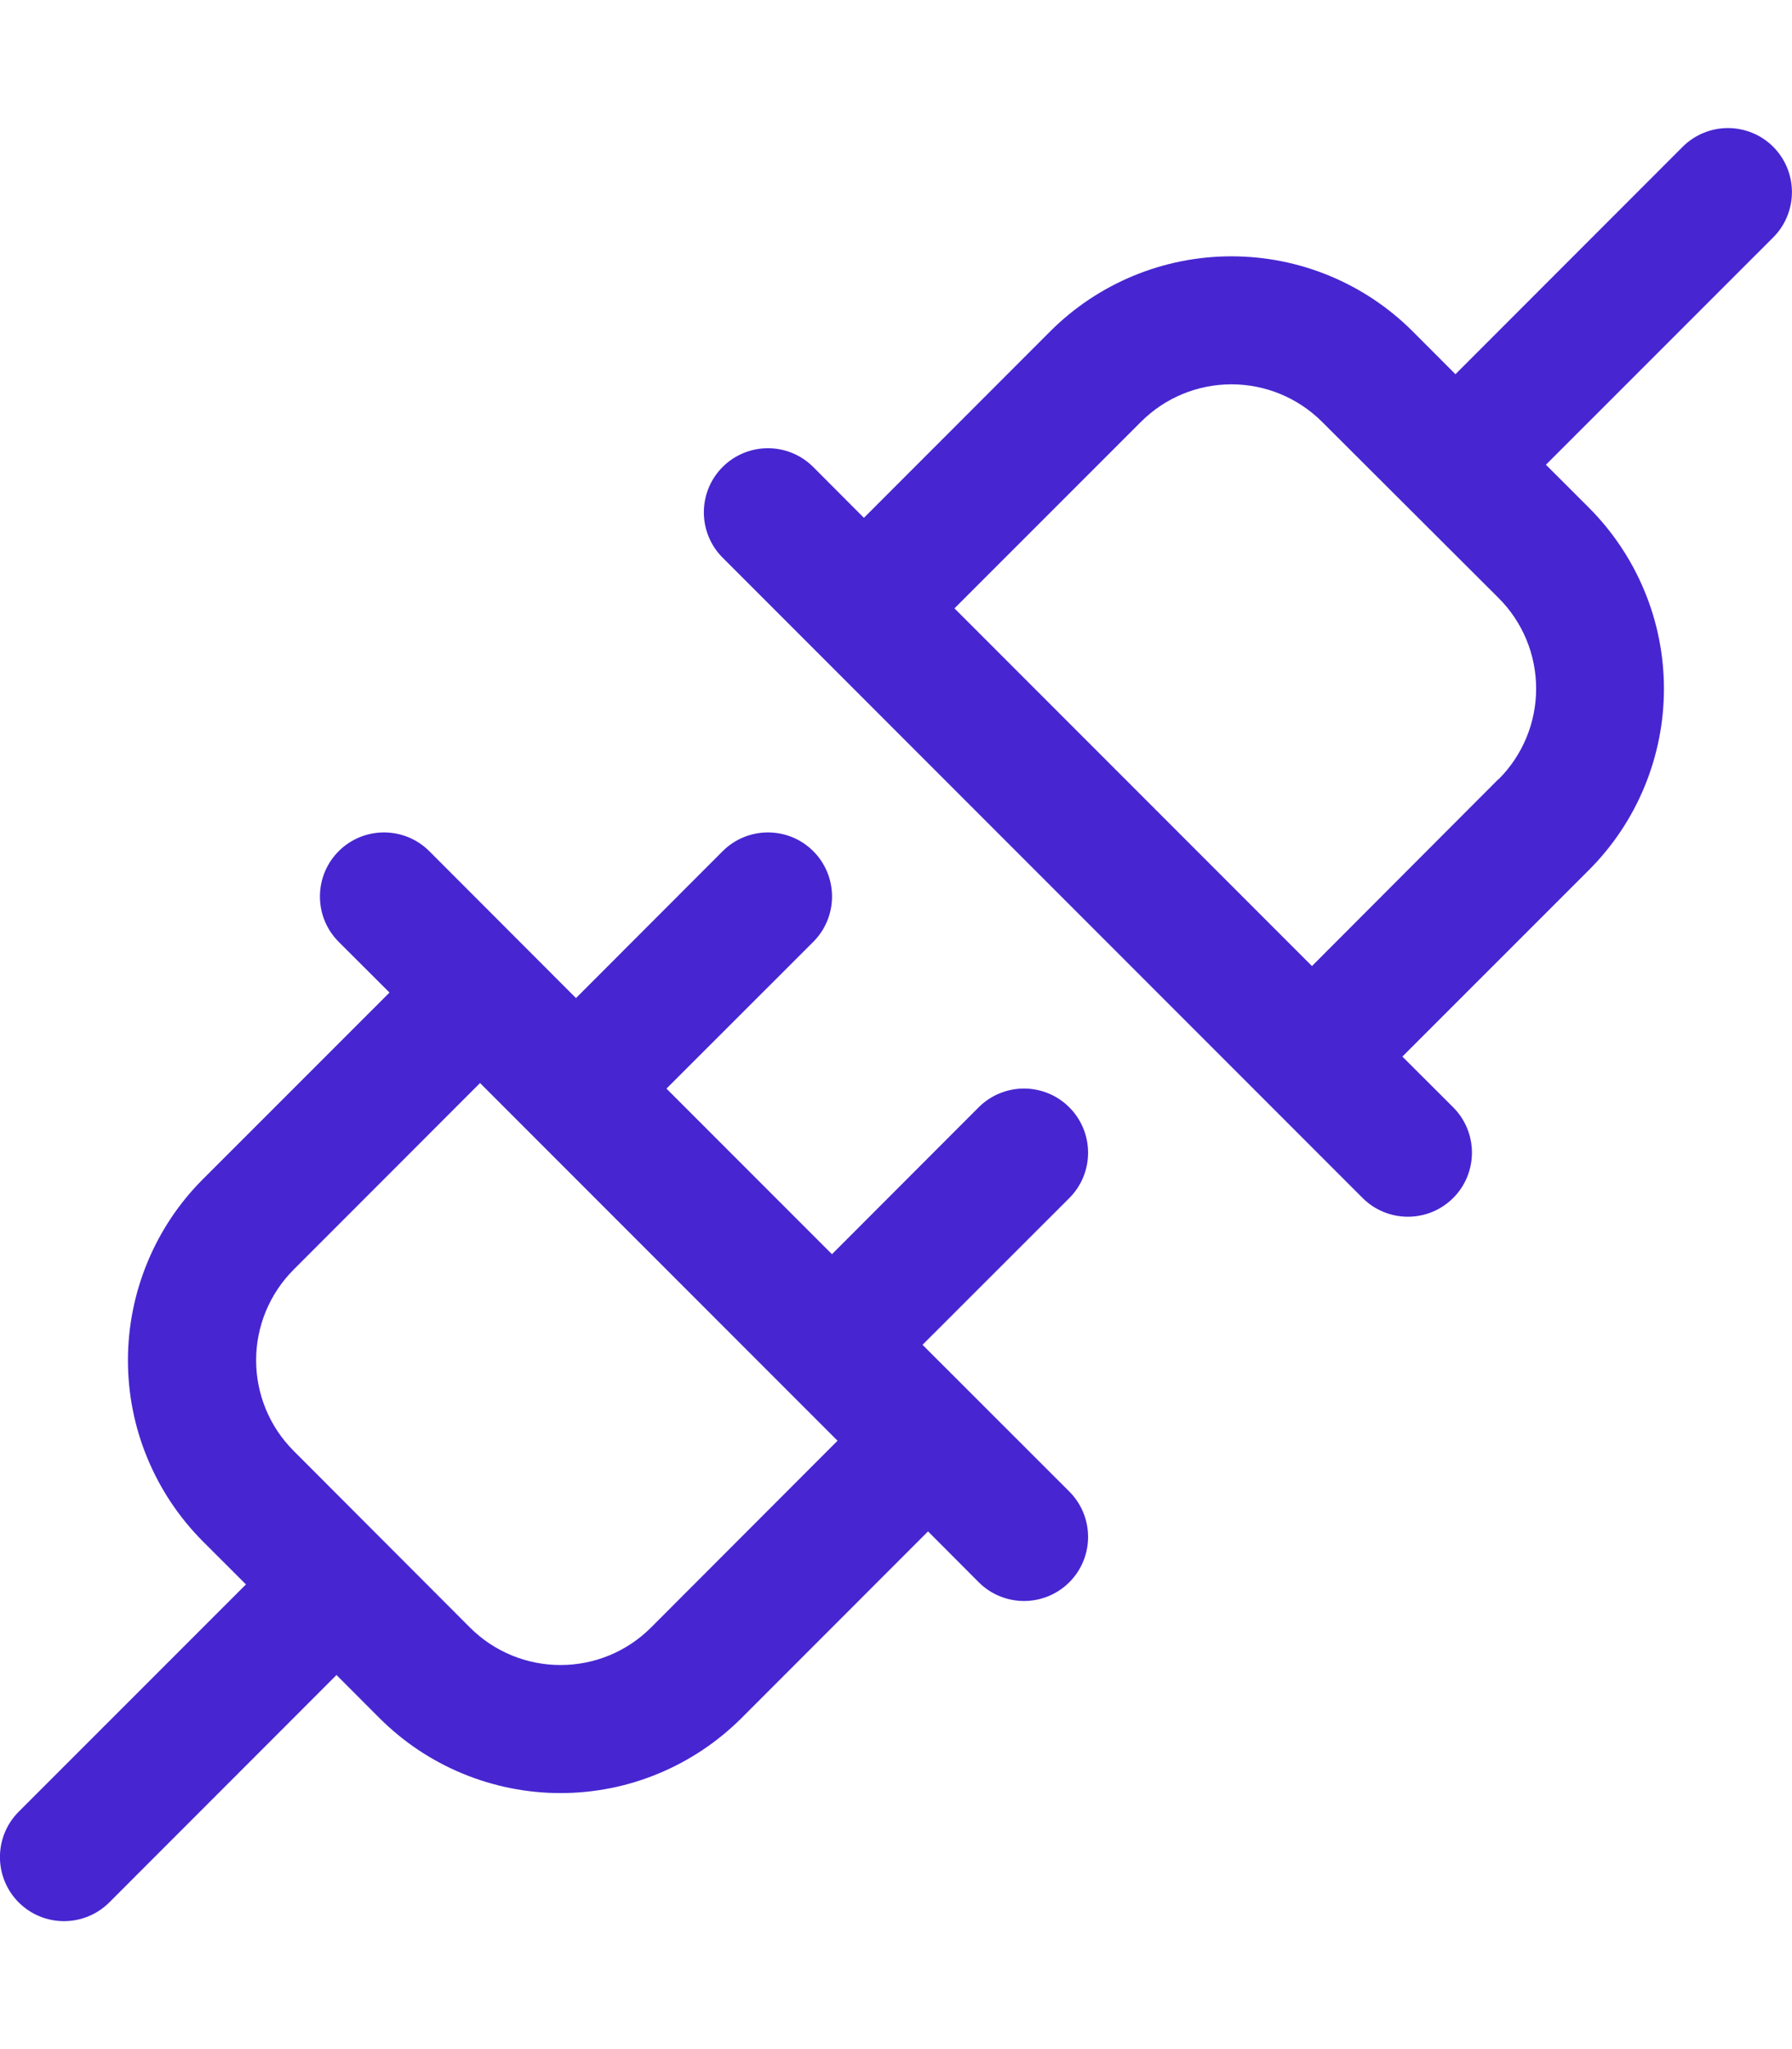
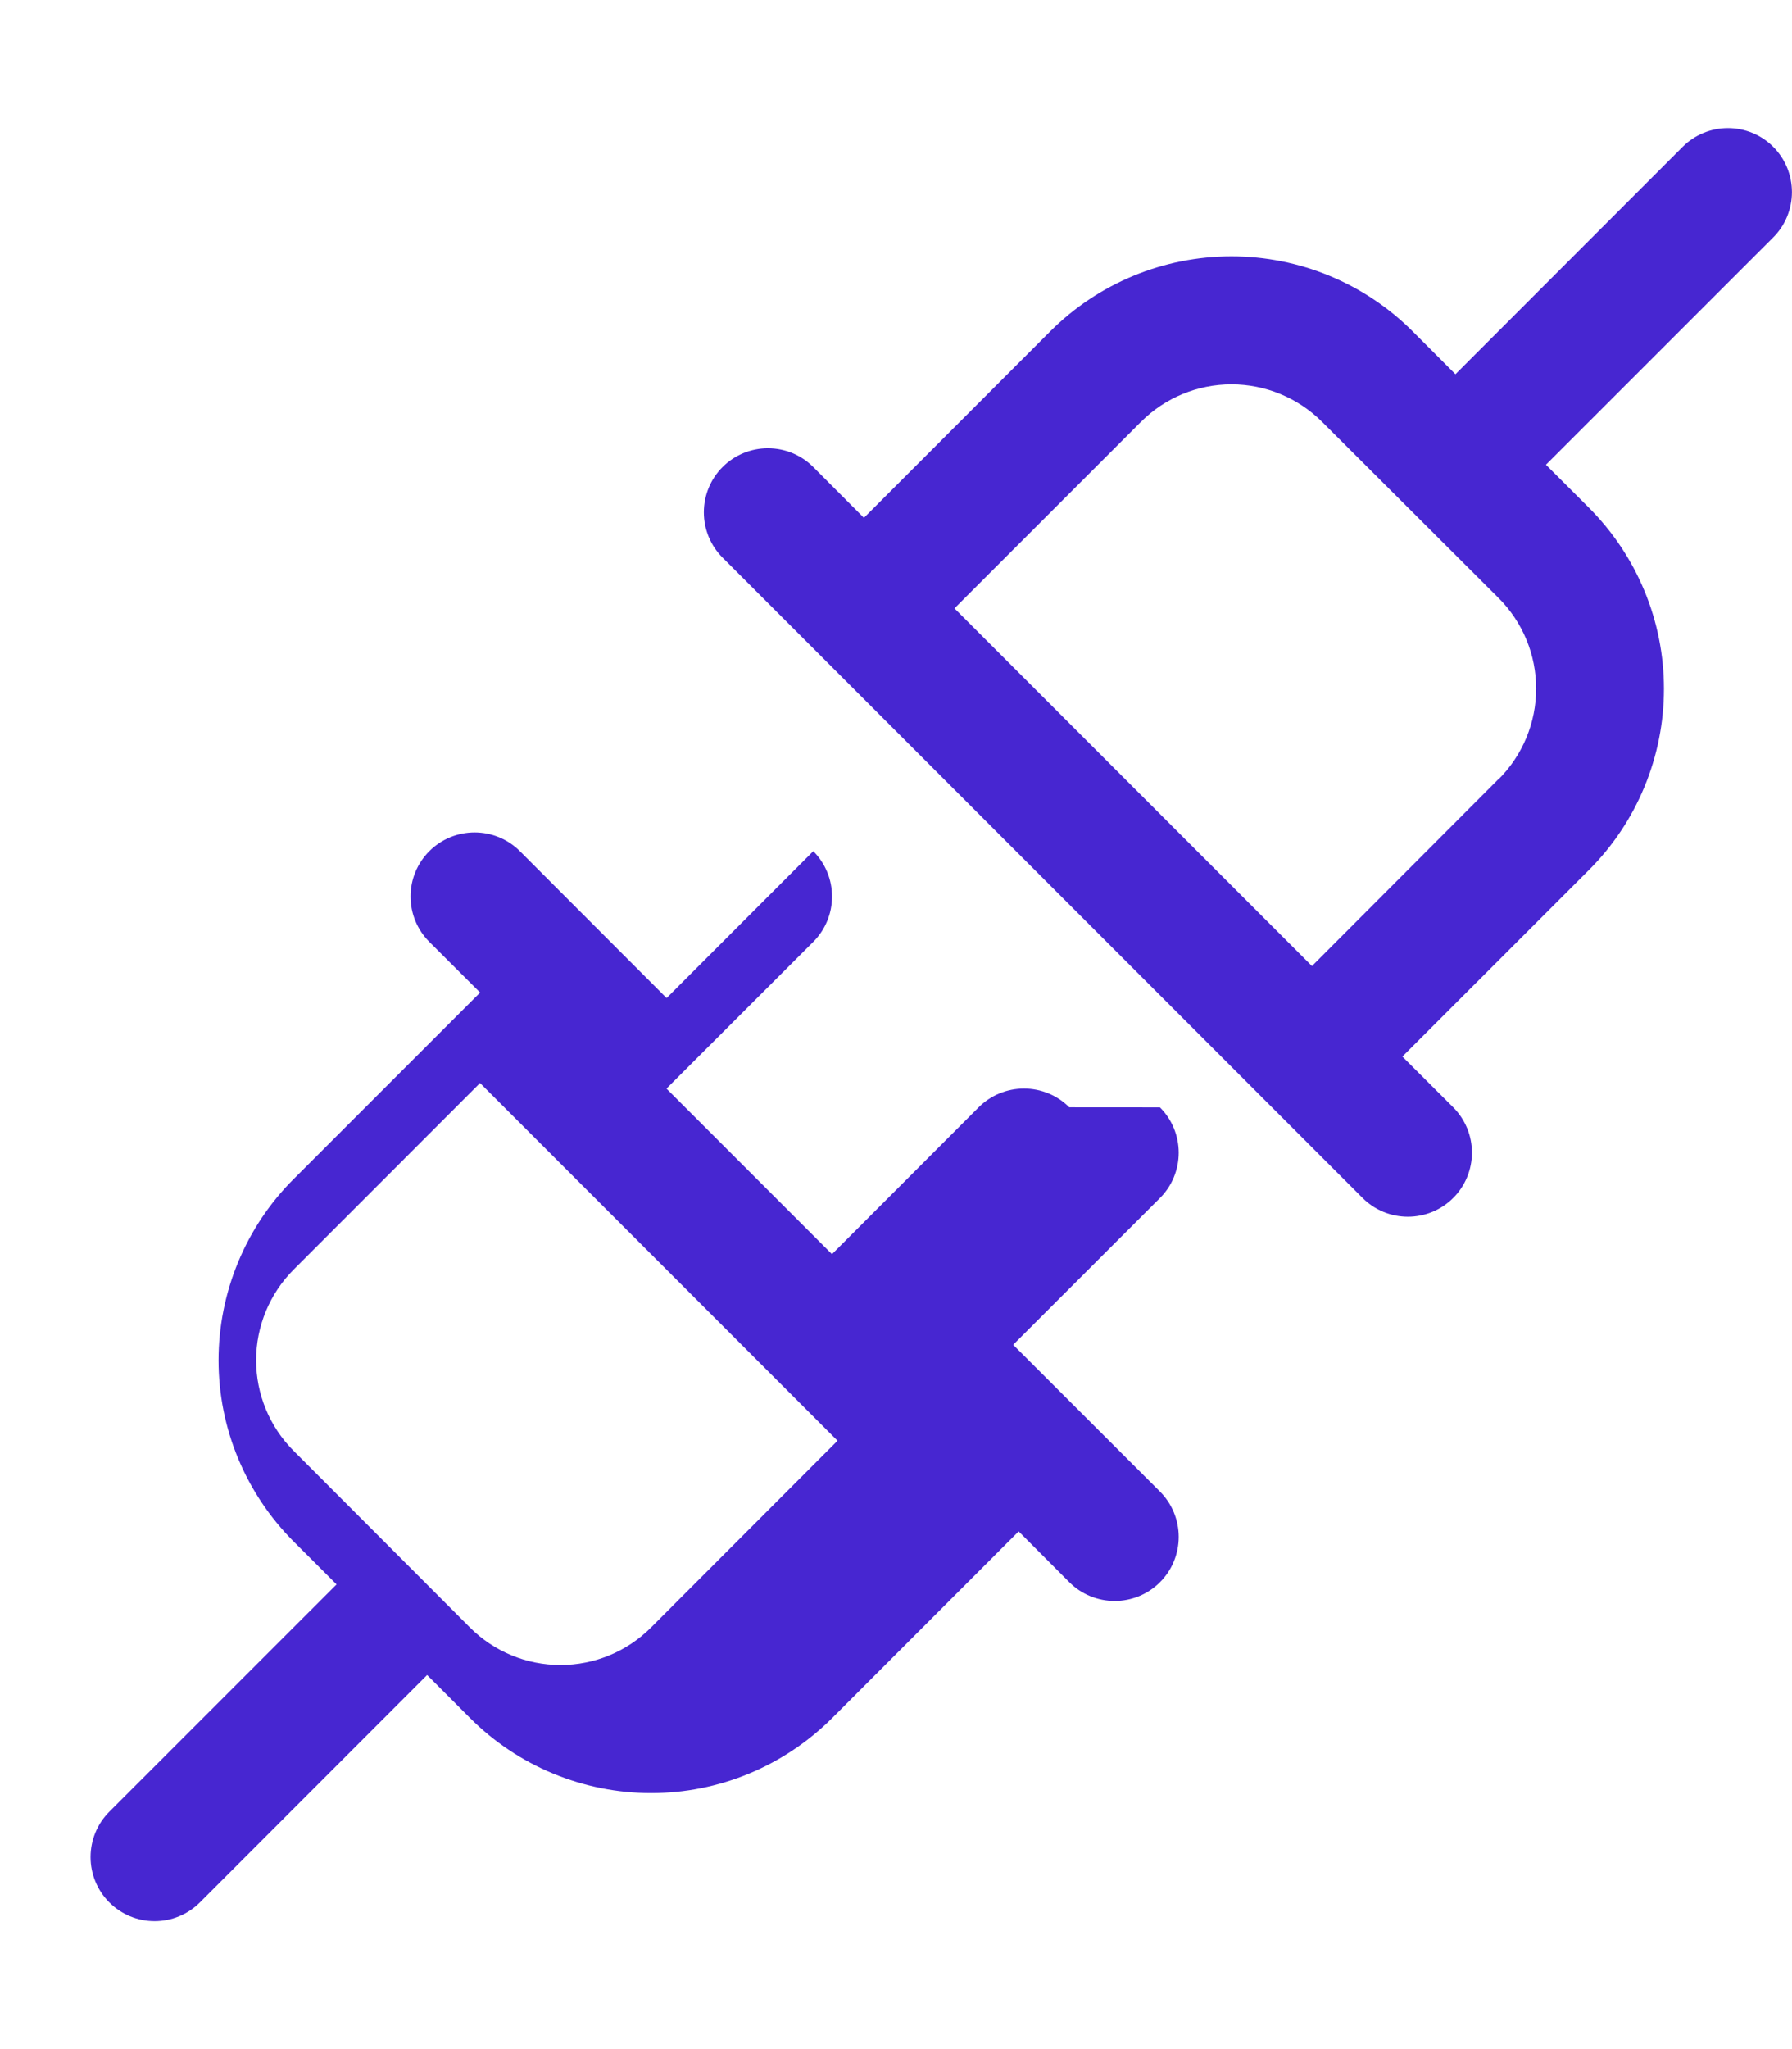
<svg xmlns="http://www.w3.org/2000/svg" height="32" viewBox="0 0 28.001 32" width="28.001">
-   <path d="m16.708 17.293c-.093-.093-.203-.167-.325-.217-.121-.05-.252-.076-.383-.076-.131 0-.262.026-.383.076-.121.05-.232.124-.325.217l-2.292 2.294-2.586-2.586 2.294-2.292c.188-.188.293-.442.293-.708s-.105-.52-.293-.708c-.188-.188-.442-.293-.708-.293-.265 0-.52.105-.708.293l-2.292 2.294-2.292-2.294c-.188-.188-.442-.293-.708-.293-.265 0-.52.105-.708.293-.188.188-.293.442-.293.708s.105.52.293.708l.794.792-2.915 2.914c-.372.371-.666.812-.867 1.298-.201.485-.305 1.006-.305 1.531s.103 1.046.305 1.531c.201.485.496.926.867 1.298l.672.671-3.551 3.55c-.093.093-.167.203-.217.325-.05.121-.076.252-.076.383s.026.262.076.383c.05.121.124.232.217.325.188.188.442.293.708.293.131 0 .262-.026.383-.076.121-.05.232-.124.325-.217l3.55-3.551.671.672c.371.371.812.666 1.298.867s1.006.305 1.531.305c.525 0 1.046-.103 1.531-.305.485-.201.926-.496 1.298-.867l2.914-2.915.792.794c.093.093.203.167.325.217.121.05.252.076.383.076.131 0 .262-.026.383-.076s.232-.124.325-.217c.093-.093.167-.203.217-.325.05-.121.076-.252.076-.383s-.026-.262-.076-.383c-.05-.121-.124-.232-.217-.325l-2.294-2.292 2.294-2.292c.093-.093.167-.203.217-.325.05-.121.076-.252.076-.383s-.026-.262-.076-.383-.124-.232-.217-.325zm-6.536 8.125c-.375.375-.883.585-1.414.585-.53 0-1.039-.21-1.414-.585l-2.757-2.761c-.375-.375-.585-.884-.585-1.414s.211-1.039.585-1.414l2.914-2.915 5.586 5.586zm17.536-23.125c-.093-.093-.203-.167-.325-.217s-.252-.076-.383-.076c-.131 0-.262.026-.383.076s-.232.124-.325.217l-3.55 3.551-.671-.672c-.751-.749-1.768-1.169-2.829-1.169-1.06 0-2.078.42-2.829 1.169l-2.914 2.915-.792-.794c-.188-.188-.442-.293-.708-.293-.265 0-.52.105-.708.293-.188.188-.293.442-.293.708s.105.52.293.708l10 10c.093.093.203.167.325.217.121.05.252.076.383.076.131 0 .262-.026.383-.076s.232-.124.325-.217c.093-.093.167-.203.217-.325.05-.121.076-.252.076-.383s-.026-.262-.076-.383c-.05-.121-.124-.232-.217-.325l-.794-.792 2.915-2.914c.371-.371.666-.812.867-1.298.201-.485.305-1.006.305-1.531s-.103-1.046-.305-1.531c-.201-.485-.496-.926-.867-1.298l-.672-.671 3.551-3.55c.093-.093.167-.203.217-.325s.076-.252.076-.383-.026-.262-.076-.383-.124-.232-.217-.325zm-4.294 9.875-2.914 2.919-5.586-5.586 2.915-2.914c.375-.375.883-.585 1.414-.585.53 0 1.039.211 1.414.585l2.757 2.75c.187.186.335.407.436.65.101.243.153.504.153.768 0 .263-.052.524-.153.767-.101.243-.249.464-.436.65z" fill="#4726d1" />
+   <path d="m16.708 17.293c-.093-.093-.203-.167-.325-.217-.121-.05-.252-.076-.383-.076-.131 0-.262.026-.383.076-.121.05-.232.124-.325.217l-2.292 2.294-2.586-2.586 2.294-2.292c.188-.188.293-.442.293-.708s-.105-.52-.293-.708l-2.292 2.294-2.292-2.294c-.188-.188-.442-.293-.708-.293-.265 0-.52.105-.708.293-.188.188-.293.442-.293.708s.105.52.293.708l.794.792-2.915 2.914c-.372.371-.666.812-.867 1.298-.201.485-.305 1.006-.305 1.531s.103 1.046.305 1.531c.201.485.496.926.867 1.298l.672.671-3.551 3.55c-.093.093-.167.203-.217.325-.05.121-.076.252-.076.383s.026.262.076.383c.05.121.124.232.217.325.188.188.442.293.708.293.131 0 .262-.026.383-.076.121-.05.232-.124.325-.217l3.55-3.551.671.672c.371.371.812.666 1.298.867s1.006.305 1.531.305c.525 0 1.046-.103 1.531-.305.485-.201.926-.496 1.298-.867l2.914-2.915.792.794c.093.093.203.167.325.217.121.05.252.076.383.076.131 0 .262-.026.383-.076s.232-.124.325-.217c.093-.093.167-.203.217-.325.05-.121.076-.252.076-.383s-.026-.262-.076-.383c-.05-.121-.124-.232-.217-.325l-2.294-2.292 2.294-2.292c.093-.093.167-.203.217-.325.05-.121.076-.252.076-.383s-.026-.262-.076-.383-.124-.232-.217-.325zm-6.536 8.125c-.375.375-.883.585-1.414.585-.53 0-1.039-.21-1.414-.585l-2.757-2.761c-.375-.375-.585-.884-.585-1.414s.211-1.039.585-1.414l2.914-2.915 5.586 5.586zm17.536-23.125c-.093-.093-.203-.167-.325-.217s-.252-.076-.383-.076c-.131 0-.262.026-.383.076s-.232.124-.325.217l-3.55 3.551-.671-.672c-.751-.749-1.768-1.169-2.829-1.169-1.06 0-2.078.42-2.829 1.169l-2.914 2.915-.792-.794c-.188-.188-.442-.293-.708-.293-.265 0-.52.105-.708.293-.188.188-.293.442-.293.708s.105.52.293.708l10 10c.093.093.203.167.325.217.121.05.252.076.383.076.131 0 .262-.026.383-.076s.232-.124.325-.217c.093-.093.167-.203.217-.325.05-.121.076-.252.076-.383s-.026-.262-.076-.383c-.05-.121-.124-.232-.217-.325l-.794-.792 2.915-2.914c.371-.371.666-.812.867-1.298.201-.485.305-1.006.305-1.531s-.103-1.046-.305-1.531c-.201-.485-.496-.926-.867-1.298l-.672-.671 3.551-3.55c.093-.093.167-.203.217-.325s.076-.252.076-.383-.026-.262-.076-.383-.124-.232-.217-.325zm-4.294 9.875-2.914 2.919-5.586-5.586 2.915-2.914c.375-.375.883-.585 1.414-.585.53 0 1.039.211 1.414.585l2.757 2.75c.187.186.335.407.436.65.101.243.153.504.153.768 0 .263-.052.524-.153.767-.101.243-.249.464-.436.65z" fill="#4726d1" />
</svg>